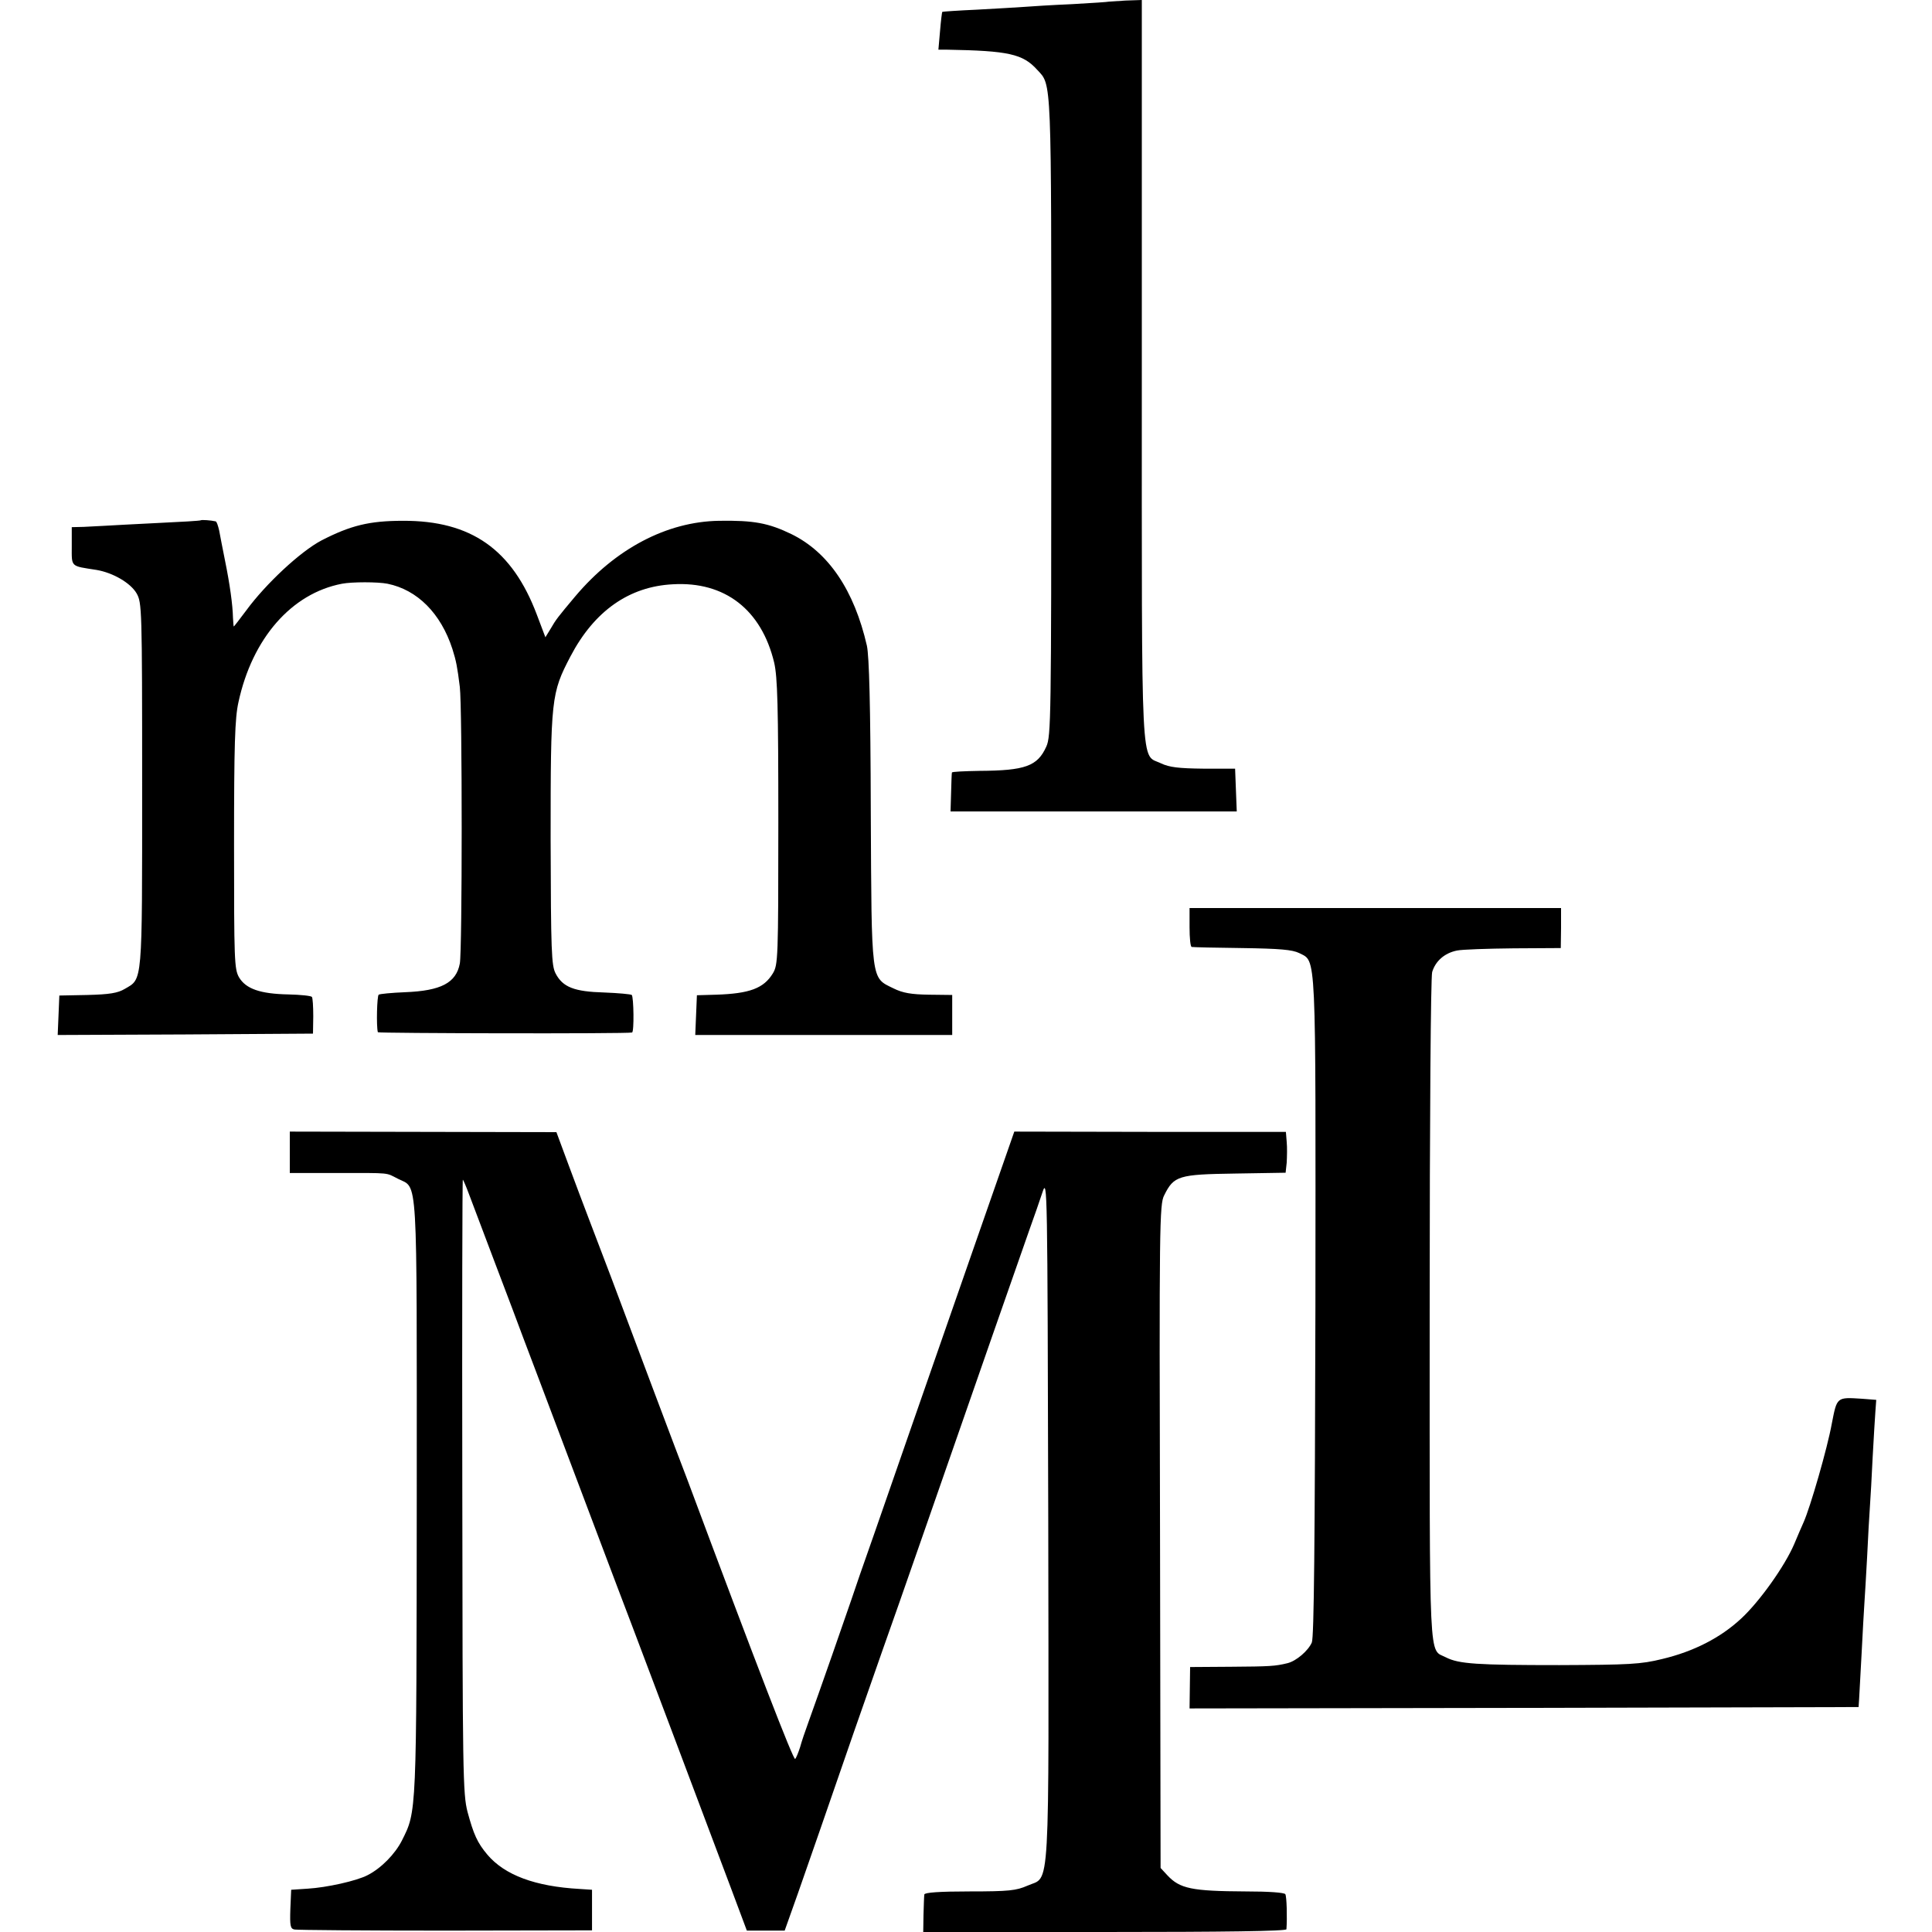
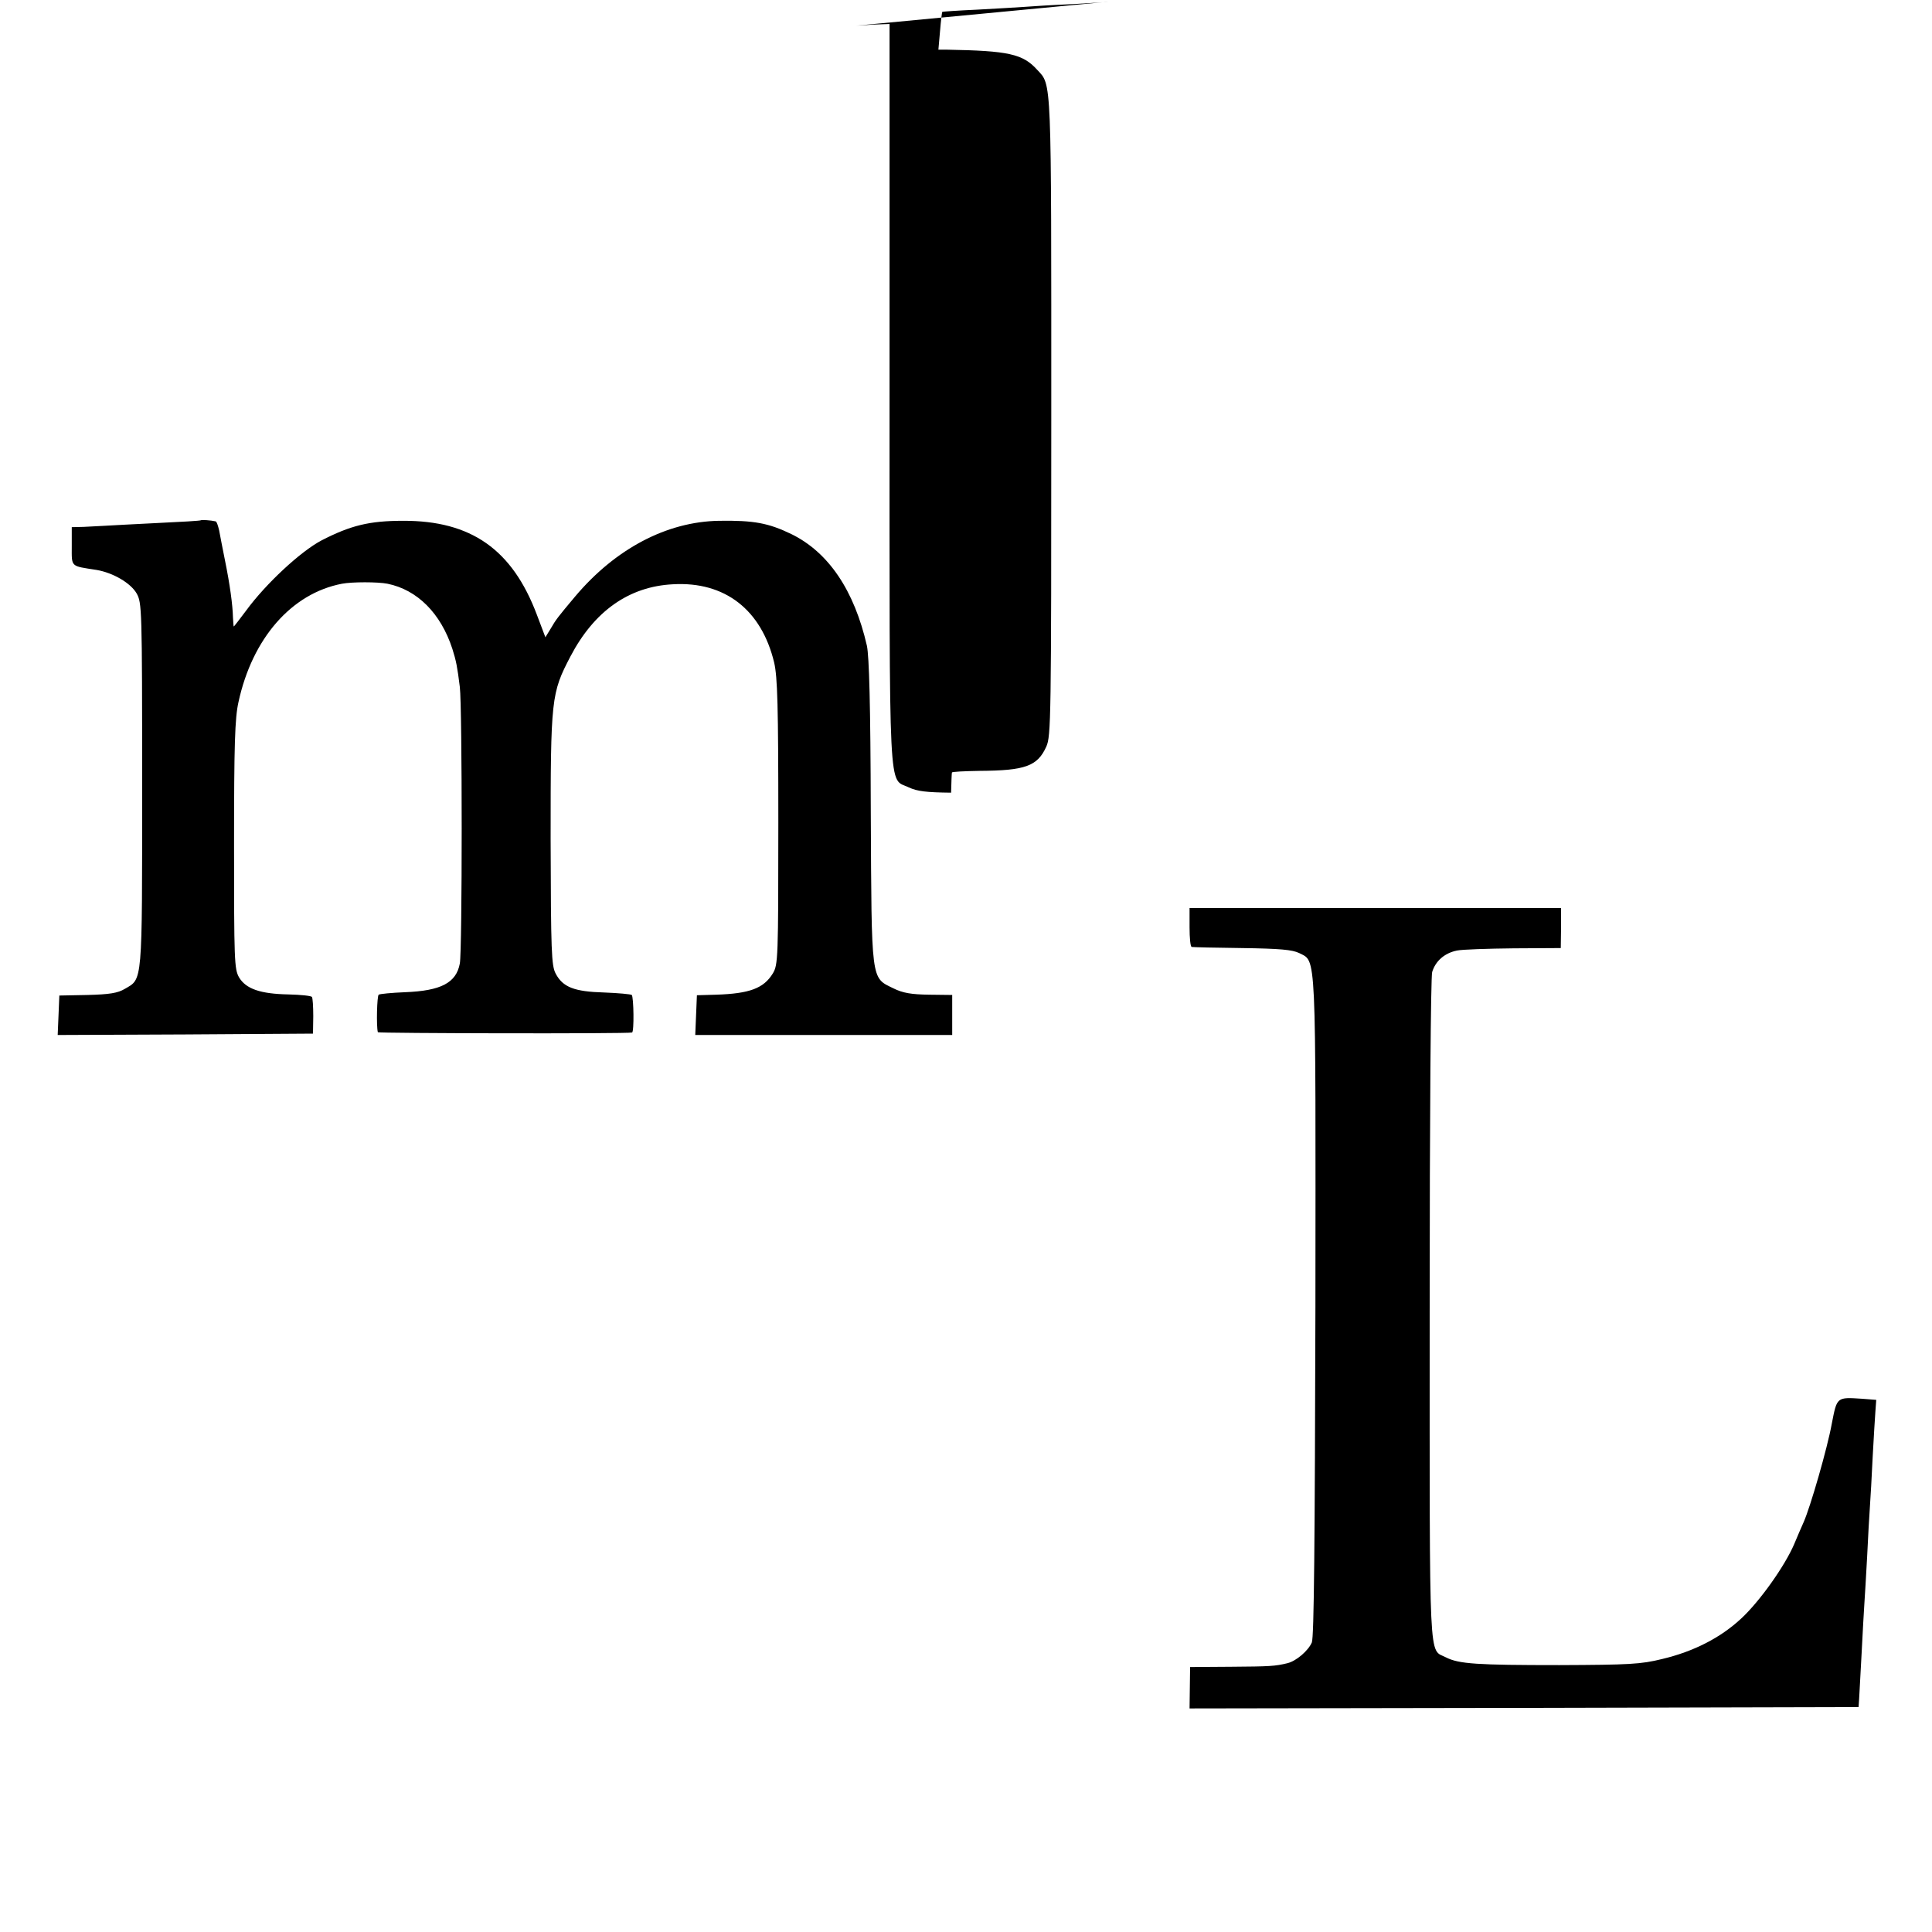
<svg xmlns="http://www.w3.org/2000/svg" version="1.0" width="700pt" height="700pt" viewBox="0 0 700 700" preserveAspectRatio="xMidYMid meet">
  <g transform="translate(0,700) scale(0.1,-0.1)" fill="#000000" stroke="none">
-     <path d="M4017 6994 c-1 -1 -60 -5 -132 -9 -71 -3 -150 -8 -175 -10 -25 -2 -101 -6 -170 -10 -68 -3 -125 -7 -126 -8 -1 -1 -5 -32 -8 -69 l-6 -68 32 0 c221 -4 274 -15 326 -73 53 -57 51 -15 51 -1257 0 -1096 -1 -1157 -18 -1195 -32 -71 -76 -87 -242 -88 -55 -1 -100 -3 -100 -6 -1 -3 -2 -36 -3 -73 l-2 -68 519 0 518 0 -3 77 -3 78 -115 0 c-90 1 -123 5 -153 19 -75 37 -70 -74 -70 1423 l0 1343 -59 -2 c-33 -2 -60 -4 -61 -4z" />
+     <path d="M4017 6994 c-1 -1 -60 -5 -132 -9 -71 -3 -150 -8 -175 -10 -25 -2 -101 -6 -170 -10 -68 -3 -125 -7 -126 -8 -1 -1 -5 -32 -8 -69 l-6 -68 32 0 c221 -4 274 -15 326 -73 53 -57 51 -15 51 -1257 0 -1096 -1 -1157 -18 -1195 -32 -71 -76 -87 -242 -88 -55 -1 -100 -3 -100 -6 -1 -3 -2 -36 -3 -73 c-90 1 -123 5 -153 19 -75 37 -70 -74 -70 1423 l0 1343 -59 -2 c-33 -2 -60 -4 -61 -4z" />
    <path d="M728 5115 c-2 -2 -73 -6 -158 -10 -85 -4 -171 -9 -190 -10 -19 -1 -54 -3 -77 -4 l-43 -1 0 -69 c0 -77 -6 -71 90 -86 59 -10 123 -47 145 -85 19 -34 20 -51 20 -695 0 -728 2 -700 -63 -738 -25 -15 -55 -20 -135 -22 l-102 -2 -3 -72 -3 -71 463 2 462 3 1 63 c0 35 -2 67 -5 70 -3 4 -41 8 -85 9 -102 2 -154 20 -179 62 -17 30 -18 61 -18 479 0 365 3 460 16 518 50 231 192 394 375 429 36 7 130 7 165 0 108 -22 193 -107 235 -236 14 -44 18 -66 27 -138 9 -74 9 -956 0 -1002 -13 -70 -68 -99 -199 -104 -48 -2 -91 -6 -95 -9 -6 -4 -9 -113 -3 -136 1 -4 904 -6 921 -1 8 2 6 128 -1 136 -4 3 -49 7 -100 9 -108 3 -150 19 -176 69 -15 29 -17 78 -18 487 0 511 2 528 72 662 86 164 212 253 371 261 188 11 321 -92 367 -284 12 -53 15 -155 15 -579 0 -493 -1 -516 -20 -547 -33 -54 -84 -73 -205 -77 l-70 -2 -3 -72 -3 -72 466 0 465 0 0 73 0 72 -84 1 c-64 1 -95 6 -129 23 -82 40 -79 18 -82 640 -1 391 -6 562 -14 601 -46 201 -139 339 -274 405 -83 40 -136 50 -262 48 -189 -3 -375 -101 -521 -274 -63 -75 -70 -84 -89 -117 l-19 -31 -31 82 c-89 236 -238 341 -485 340 -122 0 -190 -17 -295 -71 -76 -40 -202 -157 -273 -254 -24 -32 -44 -58 -45 -58 -1 0 -2 15 -3 33 -1 45 -11 119 -29 207 -8 41 -18 90 -21 108 -4 17 -9 33 -13 33 -17 4 -51 6 -53 4z" />
    <path d="M4310 3640 c0 -38 3 -71 8 -71 4 -1 86 -3 182 -4 138 -2 182 -6 207 -18 63 -33 60 29 59 -1282 -2 -858 -5 -1197 -13 -1216 -13 -30 -56 -67 -88 -75 -45 -11 -64 -12 -206 -13 l-147 -1 -1 -75 -1 -75 1212 2 1212 3 2 30 c1 17 5 91 9 165 4 74 8 155 10 180 2 25 6 101 10 170 3 69 8 150 10 180 2 30 7 111 10 180 4 69 8 144 10 167 l3 41 -51 4 c-93 6 -91 7 -110 -90 -16 -89 -78 -303 -102 -357 -7 -16 -23 -52 -34 -79 -34 -80 -126 -209 -192 -270 -75 -70 -173 -120 -287 -147 -77 -19 -119 -21 -372 -22 -298 0 -364 4 -411 28 -63 33 -59 -58 -59 1255 0 718 4 1208 9 1228 12 40 45 69 90 78 19 4 111 7 205 8 l171 1 1 73 0 72 -673 0 -673 0 0 -70z" />
-     <path d="M1050 2825 l0 -75 170 0 c201 0 176 2 222 -21 73 -37 68 41 68 -1151 -1 -1161 0 -1139 -54 -1247 -25 -49 -75 -100 -124 -125 -40 -21 -149 -45 -217 -49 l-60 -4 -3 -70 c-2 -61 0 -71 15 -74 10 -2 257 -4 548 -4 l530 1 0 74 0 73 -45 3 c-161 9 -271 50 -334 124 -37 44 -50 74 -72 155 -17 66 -18 137 -19 1182 -1 612 0 1111 2 1109 2 -2 12 -25 22 -52 10 -27 53 -141 96 -254 43 -113 88 -232 100 -265 13 -33 81 -215 153 -405 72 -190 180 -478 242 -640 100 -265 155 -410 358 -950 l58 -155 69 0 68 0 48 135 c53 151 92 264 203 585 42 121 90 256 105 300 16 44 86 244 156 445 181 520 342 982 375 1075 16 44 37 105 47 135 18 54 18 28 21 -1183 2 -1396 8 -1292 -75 -1329 -41 -18 -67 -21 -210 -21 -110 0 -163 -4 -164 -11 -1 -6 -2 -39 -3 -73 l-1 -63 657 0 c432 0 658 3 659 10 3 43 1 118 -4 127 -4 6 -61 10 -144 10 -195 1 -238 10 -283 58 l-25 27 -2 1201 c-3 1127 -2 1204 15 1236 35 71 52 76 257 79 l183 3 4 37 c1 20 2 54 0 74 l-3 37 -492 0 -492 1 -149 -427 c-82 -236 -180 -516 -217 -623 -37 -107 -100 -287 -139 -400 -40 -113 -78 -223 -85 -245 -14 -42 -122 -351 -156 -445 -11 -30 -25 -71 -30 -90 -6 -19 -14 -39 -18 -43 -6 -6 -137 332 -391 1013 -10 25 -65 171 -123 325 -58 154 -126 336 -152 405 -26 69 -62 163 -80 210 -18 47 -52 137 -76 202 l-43 116 -483 1 -483 1 0 -75z" />
  </g>
</svg>